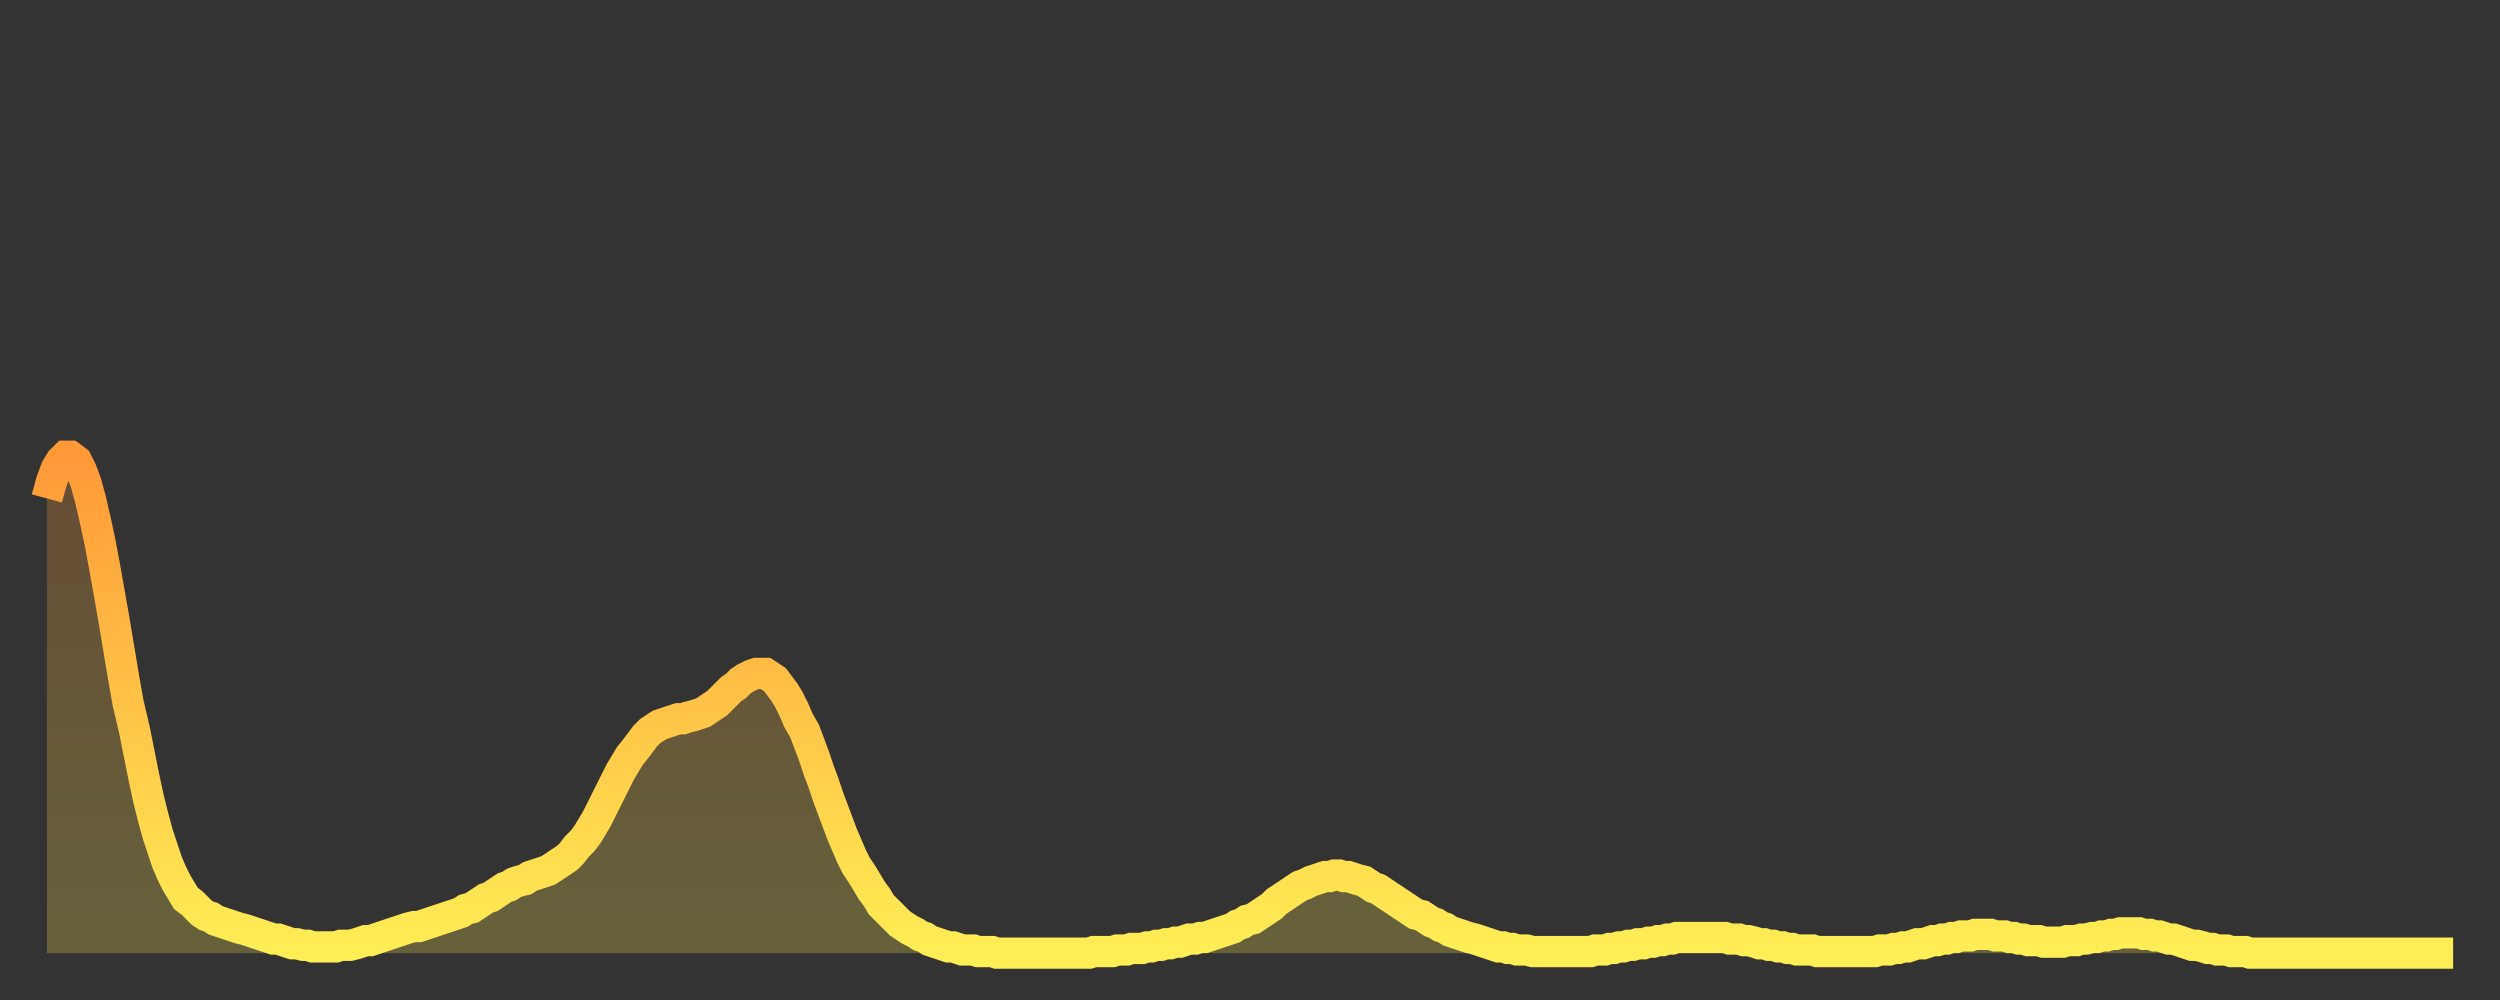
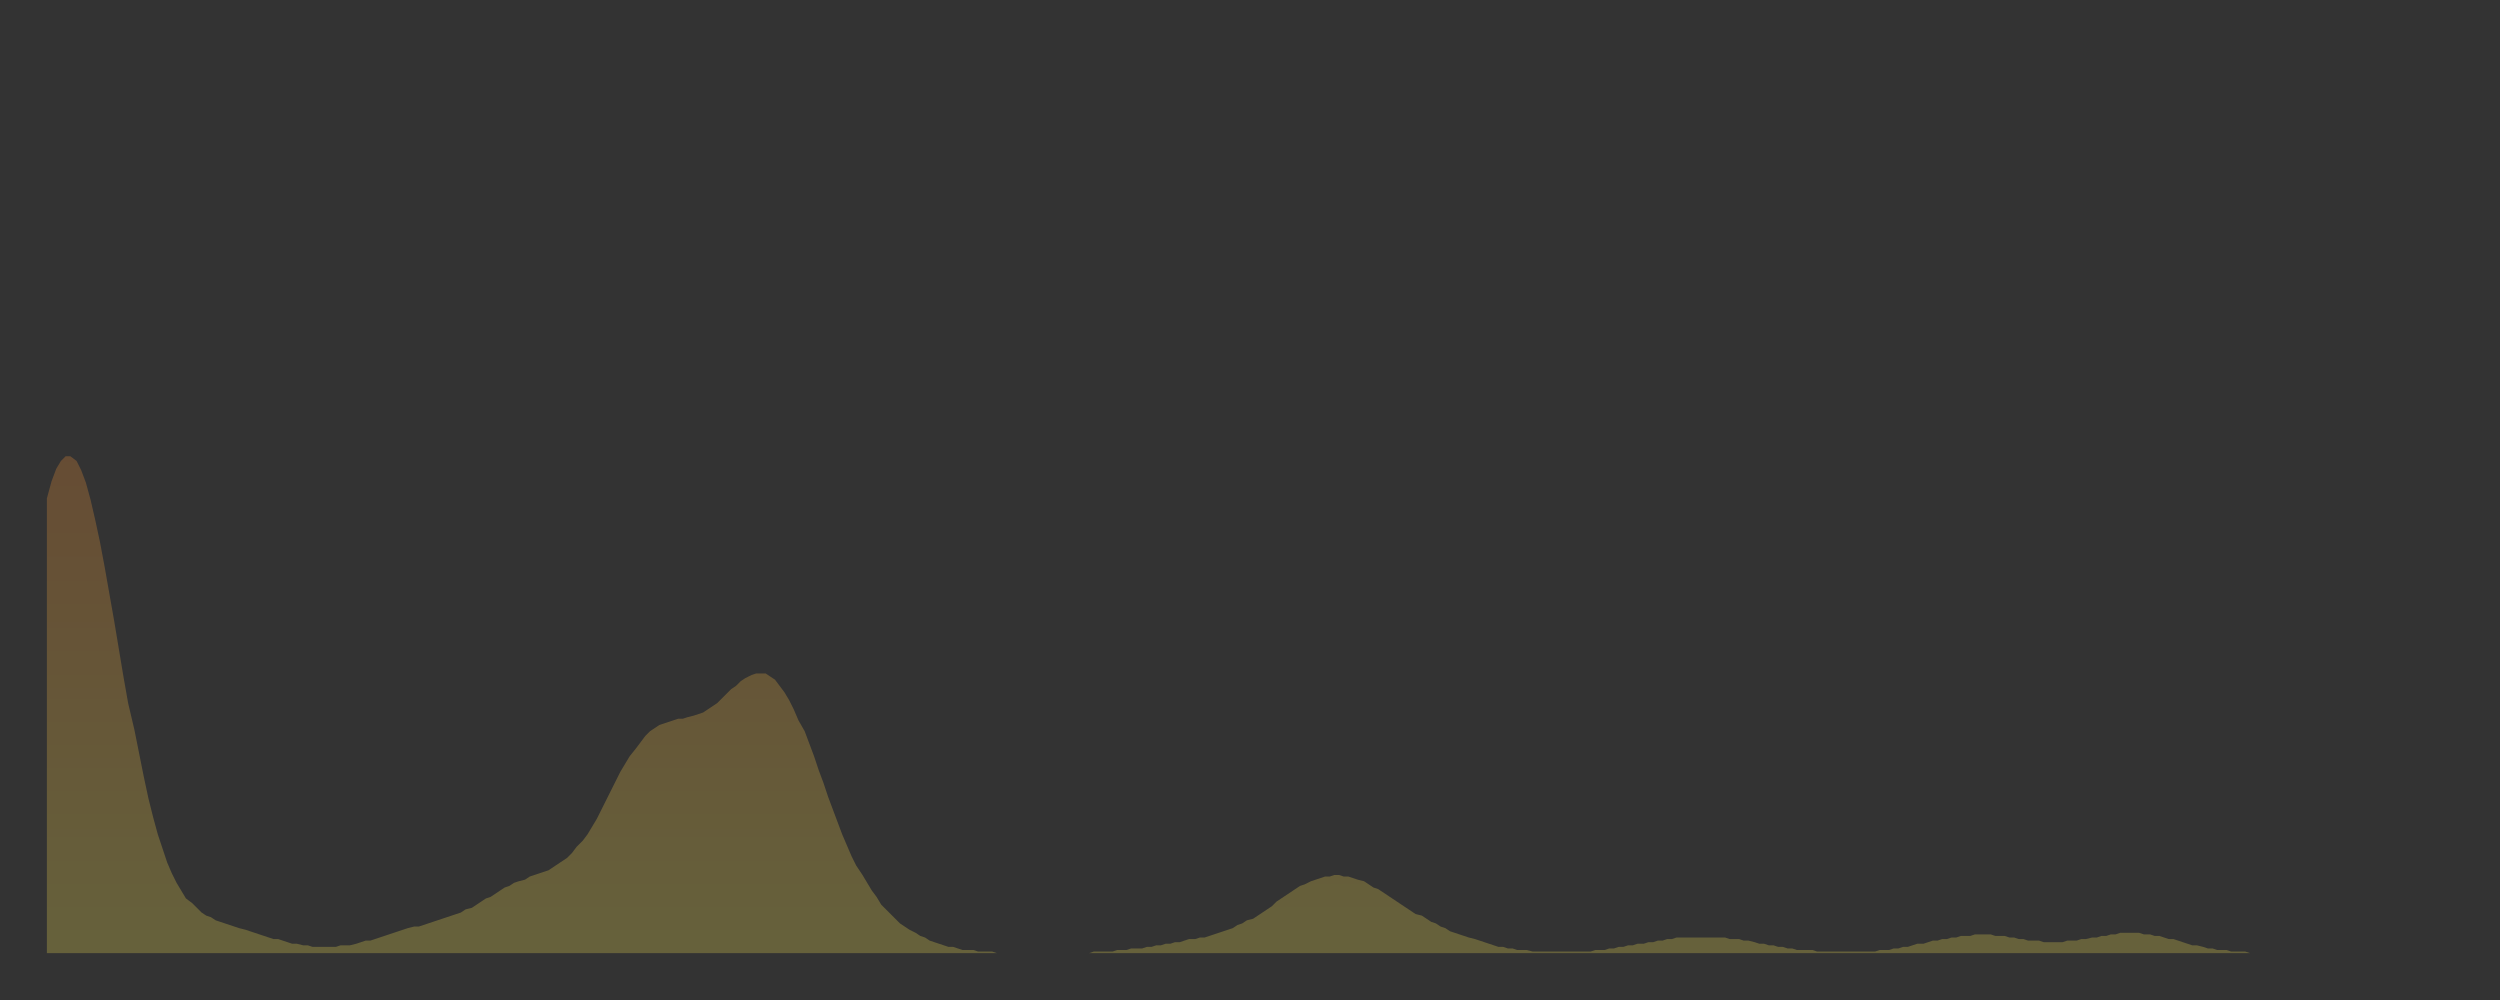
<svg xmlns="http://www.w3.org/2000/svg" baseProfile="full" height="64" version="1.1" width="160">
  <rect width="100%" height="100%" fill="#333333" stroke="none" />
  <defs>
    <linearGradient id="id1013000" x1="0" x2="0" y1="0" y2="1">
      <stop offset="0%" stop-color="#ff9938" />
      <stop offset="50%" stop-color="#ffc347" />
      <stop offset="100%" stop-color="#ffee55" />
    </linearGradient>
  </defs>
  <g transform="translate(3,3)">
    <g>
-       <path d="M 0.0 28.9 L 0.3 27.8 0.6 27.0 0.9 26.5 1.2 26.2 1.5 26.2 1.9 26.5 2.2 27.1 2.5 27.9 2.8 29.0 3.1 30.3 3.4 31.7 3.7 33.3 4.0 35.0 4.3 36.7 4.6 38.5 4.9 40.3 5.2 42.0 5.6 43.7 5.9 45.2 6.2 46.7 6.5 48.1 6.8 49.3 7.1 50.4 7.4 51.3 7.7 52.2 8.0 52.9 8.3 53.5 8.6 54.0 8.9 54.5 9.3 54.8 9.6 55.1 9.9 55.4 10.2 55.6 10.5 55.7 10.8 55.9 11.1 56.0 11.4 56.1 11.7 56.2 12.0 56.3 12.3 56.4 12.7 56.5 13.0 56.6 13.3 56.7 13.6 56.8 13.9 56.9 14.2 57.0 14.5 57.1 14.8 57.1 15.1 57.2 15.4 57.3 15.7 57.4 16.0 57.4 16.4 57.5 16.7 57.5 17.0 57.6 17.3 57.6 17.6 57.6 17.9 57.6 18.2 57.6 18.5 57.6 18.8 57.5 19.1 57.5 19.4 57.5 19.8 57.4 20.1 57.3 20.4 57.2 20.7 57.2 21.0 57.1 21.3 57.0 21.6 56.9 21.9 56.8 22.2 56.7 22.5 56.6 22.8 56.5 23.1 56.4 23.5 56.3 23.8 56.3 24.1 56.2 24.4 56.1 24.7 56.0 25.0 55.9 25.3 55.8 25.6 55.7 25.9 55.6 26.2 55.5 26.5 55.4 26.8 55.2 27.2 55.1 27.5 54.9 27.8 54.7 28.1 54.5 28.4 54.4 28.7 54.2 29.0 54.0 29.3 53.8 29.6 53.7 29.9 53.5 30.2 53.4 30.6 53.3 30.9 53.1 31.2 53.0 31.5 52.9 31.8 52.8 32.1 52.7 32.4 52.5 32.7 52.3 33.0 52.1 33.3 51.9 33.6 51.6 33.9 51.2 34.3 50.8 34.6 50.4 34.9 49.9 35.2 49.4 35.5 48.8 35.8 48.2 36.1 47.6 36.4 47.0 36.7 46.4 37.0 45.9 37.3 45.4 37.7 44.9 38.0 44.5 38.3 44.1 38.6 43.8 38.9 43.6 39.2 43.4 39.5 43.3 39.8 43.2 40.1 43.1 40.4 43.0 40.7 43.0 41.0 42.9 41.4 42.8 41.7 42.7 42.0 42.6 42.3 42.4 42.6 42.2 42.9 42.0 43.2 41.7 43.5 41.4 43.8 41.1 44.1 40.9 44.4 40.6 44.7 40.4 45.1 40.2 45.4 40.1 45.7 40.1 46.0 40.1 46.3 40.3 46.6 40.5 46.9 40.9 47.2 41.3 47.5 41.8 47.8 42.4 48.1 43.1 48.5 43.8 48.8 44.6 49.1 45.4 49.4 46.3 49.7 47.1 50.0 48.0 50.3 48.8 50.6 49.6 50.9 50.4 51.2 51.1 51.5 51.8 51.8 52.4 52.2 53.0 52.5 53.5 52.8 54.0 53.1 54.4 53.4 54.9 53.7 55.2 54.0 55.5 54.3 55.8 54.6 56.1 54.9 56.3 55.2 56.5 55.6 56.7 55.9 56.9 56.2 57.0 56.5 57.2 56.8 57.3 57.1 57.4 57.4 57.5 57.7 57.6 58.0 57.6 58.3 57.7 58.6 57.8 58.9 57.8 59.3 57.8 59.6 57.9 59.9 57.9 60.2 57.9 60.5 57.9 60.8 58.0 61.1 58.0 61.4 58.0 61.7 58.0 62.0 58.0 62.3 58.0 62.6 58.0 63.0 58.0 63.3 58.0 63.6 58.0 63.9 58.0 64.2 58.0 64.5 58.0 64.8 58.0 65.1 58.0 65.4 58.0 65.7 58.0 66.0 58.0 66.4 58.0 66.7 58.0 67.0 57.9 67.3 57.9 67.6 57.9 67.9 57.9 68.2 57.9 68.5 57.8 68.8 57.8 69.1 57.8 69.4 57.7 69.7 57.7 70.1 57.7 70.4 57.6 70.7 57.6 71.0 57.5 71.3 57.5 71.6 57.4 71.9 57.4 72.2 57.3 72.5 57.3 72.8 57.2 73.1 57.1 73.5 57.1 73.8 57.0 74.1 57.0 74.4 56.9 74.7 56.8 75.0 56.7 75.3 56.6 75.6 56.5 75.9 56.4 76.2 56.2 76.5 56.1 76.8 55.9 77.2 55.8 77.5 55.6 77.8 55.4 78.1 55.2 78.4 55.0 78.7 54.7 79.0 54.5 79.3 54.3 79.6 54.1 79.9 53.9 80.2 53.7 80.5 53.6 80.9 53.4 81.2 53.3 81.5 53.2 81.8 53.1 82.1 53.1 82.4 53.0 82.7 53.0 83.0 53.1 83.3 53.1 83.6 53.2 83.9 53.3 84.3 53.4 84.6 53.6 84.9 53.8 85.2 53.9 85.5 54.1 85.8 54.3 86.1 54.5 86.4 54.7 86.7 54.9 87.0 55.1 87.3 55.3 87.6 55.5 88.0 55.6 88.3 55.8 88.6 56.0 88.9 56.1 89.2 56.3 89.5 56.4 89.8 56.6 90.1 56.7 90.4 56.8 90.7 56.9 91.0 57.0 91.4 57.1 91.7 57.2 92.0 57.3 92.3 57.4 92.6 57.5 92.9 57.6 93.2 57.6 93.5 57.7 93.8 57.7 94.1 57.8 94.4 57.8 94.7 57.8 95.1 57.9 95.4 57.9 95.7 57.9 96.0 57.9 96.3 57.9 96.6 57.9 96.9 57.9 97.2 57.9 97.5 57.9 97.8 57.9 98.1 57.9 98.4 57.9 98.8 57.9 99.1 57.8 99.4 57.8 99.7 57.8 100.0 57.7 100.3 57.7 100.6 57.6 100.9 57.6 101.2 57.5 101.5 57.5 101.8 57.4 102.2 57.4 102.5 57.3 102.8 57.3 103.1 57.2 103.4 57.2 103.7 57.1 104.0 57.1 104.3 57.0 104.6 57.0 104.9 57.0 105.2 57.0 105.5 57.0 105.9 57.0 106.2 57.0 106.5 57.0 106.8 57.0 107.1 57.0 107.4 57.0 107.7 57.1 108.0 57.1 108.3 57.1 108.6 57.2 108.9 57.2 109.3 57.3 109.6 57.4 109.9 57.4 110.2 57.5 110.5 57.5 110.8 57.6 111.1 57.6 111.4 57.7 111.7 57.7 112.0 57.8 112.3 57.8 112.6 57.8 113.0 57.8 113.3 57.9 113.6 57.9 113.9 57.9 114.2 57.9 114.5 57.9 114.8 57.9 115.1 57.9 115.4 57.9 115.7 57.9 116.0 57.9 116.3 57.9 116.7 57.9 117.0 57.9 117.3 57.8 117.6 57.8 117.9 57.8 118.2 57.7 118.5 57.7 118.8 57.6 119.1 57.6 119.4 57.5 119.7 57.4 120.1 57.4 120.4 57.3 120.7 57.2 121.0 57.2 121.3 57.1 121.6 57.1 121.9 57.0 122.2 57.0 122.5 56.9 122.8 56.9 123.1 56.9 123.4 56.8 123.8 56.8 124.1 56.8 124.4 56.8 124.7 56.9 125.0 56.9 125.3 56.9 125.6 57.0 125.9 57.0 126.2 57.1 126.5 57.1 126.8 57.2 127.2 57.2 127.5 57.2 127.8 57.3 128.1 57.3 128.4 57.3 128.7 57.3 129.0 57.3 129.3 57.2 129.6 57.2 129.9 57.2 130.2 57.1 130.5 57.1 130.9 57.0 131.2 57.0 131.5 56.9 131.8 56.9 132.1 56.8 132.4 56.8 132.7 56.7 133.0 56.7 133.3 56.7 133.6 56.7 133.9 56.7 134.2 56.8 134.6 56.8 134.9 56.9 135.2 56.9 135.5 57.0 135.8 57.1 136.1 57.1 136.4 57.2 136.7 57.3 137.0 57.4 137.3 57.5 137.6 57.5 138.0 57.6 138.3 57.7 138.6 57.7 138.9 57.8 139.2 57.8 139.5 57.8 139.8 57.9 140.1 57.9 140.4 57.9 140.7 57.9 141.0 58.0 141.3 58.0 141.7 58.0 142.0 58.0 142.3 58.0 142.6 58.0 142.9 58.0 143.2 58.0 143.5 58.0 143.8 58.0 144.1 58.0 144.4 58.0 144.7 58.0 145.1 58.0 145.4 58.0 145.7 58.0 146.0 58.0 146.3 58.0 146.6 58.0 146.9 58.0 147.2 58.0 147.5 58.0 147.8 58.0 148.1 58.0 148.4 58.0 148.8 58.0 149.1 58.0 149.4 58.0 149.7 58.0 150.0 58.0 150.3 58.0 150.6 58.0 150.9 58.0 151.2 58.0 151.5 58.0 151.8 58.0 152.1 58.0 152.5 58.0 152.8 58.0 153.1 58.0 153.4 58.0 153.7 58.0 154.0 58.0" fill="none" id="graph-curve" opacity="1" stroke="url(#id1013000)" stroke-width="2" />
      <path d="M 0 58 L 0.0 28.9 0.3 27.8 0.6 27.0 0.9 26.5 1.2 26.2 1.5 26.2 1.9 26.5 2.2 27.1 2.5 27.9 2.8 29.0 3.1 30.3 3.4 31.7 3.7 33.3 4.0 35.0 4.3 36.7 4.6 38.5 4.9 40.3 5.2 42.0 5.6 43.7 5.9 45.2 6.2 46.7 6.5 48.1 6.8 49.3 7.1 50.4 7.4 51.3 7.7 52.2 8.0 52.9 8.3 53.5 8.6 54.0 8.9 54.5 9.3 54.8 9.6 55.1 9.9 55.4 10.2 55.6 10.5 55.7 10.8 55.9 11.1 56.0 11.4 56.1 11.7 56.2 12.0 56.3 12.3 56.4 12.7 56.5 13.0 56.6 13.3 56.7 13.6 56.8 13.9 56.9 14.2 57.0 14.5 57.1 14.8 57.1 15.1 57.2 15.4 57.3 15.7 57.4 16.0 57.4 16.4 57.5 16.7 57.5 17.0 57.6 17.3 57.6 17.6 57.6 17.9 57.6 18.2 57.6 18.5 57.6 18.8 57.5 19.1 57.5 19.4 57.5 19.8 57.4 20.1 57.3 20.4 57.2 20.7 57.2 21.0 57.1 21.3 57.0 21.6 56.9 21.9 56.8 22.2 56.7 22.5 56.6 22.8 56.5 23.1 56.4 23.5 56.3 23.8 56.3 24.1 56.2 24.4 56.1 24.7 56.0 25.0 55.9 25.3 55.8 25.6 55.7 25.9 55.6 26.2 55.5 26.5 55.4 26.8 55.2 27.2 55.1 27.5 54.9 27.8 54.7 28.1 54.5 28.4 54.4 28.7 54.2 29.0 54.0 29.3 53.8 29.6 53.7 29.9 53.5 30.2 53.4 30.6 53.3 30.9 53.1 31.2 53.0 31.5 52.9 31.8 52.8 32.1 52.7 32.4 52.5 32.7 52.3 33.0 52.1 33.3 51.9 33.6 51.6 33.9 51.2 34.3 50.8 34.6 50.4 34.9 49.9 35.2 49.4 35.5 48.8 35.8 48.2 36.1 47.6 36.4 47.0 36.7 46.4 37.0 45.9 37.3 45.4 37.7 44.9 38.0 44.5 38.3 44.1 38.6 43.8 38.9 43.6 39.2 43.4 39.5 43.3 39.8 43.2 40.1 43.1 40.4 43.0 40.7 43.0 41.0 42.9 41.4 42.8 41.7 42.7 42.0 42.6 42.3 42.4 42.6 42.2 42.9 42.0 43.2 41.7 43.5 41.4 43.8 41.1 44.1 40.9 44.4 40.6 44.7 40.4 45.1 40.2 45.4 40.1 45.7 40.1 46.0 40.1 46.3 40.3 46.6 40.5 46.9 40.9 47.2 41.3 47.5 41.8 47.8 42.4 48.1 43.1 48.5 43.8 48.8 44.6 49.1 45.4 49.4 46.3 49.7 47.1 50.0 48.0 50.3 48.8 50.6 49.6 50.9 50.4 51.2 51.1 51.5 51.8 51.8 52.4 52.2 53.0 52.5 53.5 52.8 54.0 53.1 54.4 53.4 54.9 53.7 55.2 54.0 55.5 54.3 55.8 54.6 56.1 54.9 56.3 55.2 56.5 55.6 56.7 55.9 56.9 56.2 57.0 56.5 57.2 56.8 57.3 57.1 57.4 57.4 57.5 57.7 57.6 58.0 57.6 58.3 57.7 58.6 57.8 58.9 57.8 59.3 57.8 59.6 57.9 59.9 57.9 60.2 57.9 60.5 57.9 60.8 58.0 61.1 58.0 61.4 58.0 61.7 58.0 62.0 58.0 62.3 58.0 62.6 58.0 63.0 58.0 63.3 58.0 63.6 58.0 63.9 58.0 64.2 58.0 64.5 58.0 64.8 58.0 65.1 58.0 65.4 58.0 65.7 58.0 66.0 58.0 66.4 58.0 66.7 58.0 67.0 57.9 67.3 57.9 67.6 57.9 67.9 57.9 68.2 57.9 68.5 57.8 68.8 57.8 69.1 57.8 69.4 57.7 69.7 57.7 70.1 57.7 70.4 57.6 70.7 57.6 71.0 57.5 71.3 57.5 71.6 57.4 71.9 57.4 72.2 57.3 72.5 57.3 72.8 57.2 73.1 57.1 73.5 57.1 73.8 57.0 74.1 57.0 74.4 56.9 74.7 56.8 75.0 56.7 75.3 56.6 75.6 56.5 75.9 56.4 76.2 56.2 76.5 56.1 76.8 55.9 77.2 55.8 77.5 55.6 77.8 55.4 78.1 55.2 78.4 55.0 78.7 54.7 79.0 54.5 79.3 54.3 79.6 54.1 79.9 53.9 80.2 53.7 80.5 53.6 80.9 53.4 81.2 53.3 81.5 53.2 81.8 53.1 82.1 53.1 82.4 53.0 82.7 53.0 83.0 53.1 83.3 53.1 83.6 53.2 83.9 53.3 84.3 53.4 84.6 53.6 84.9 53.8 85.2 53.9 85.5 54.1 85.8 54.3 86.1 54.5 86.4 54.7 86.7 54.9 87.0 55.1 87.3 55.3 87.6 55.5 88.0 55.6 88.3 55.8 88.6 56.0 88.9 56.1 89.2 56.3 89.5 56.4 89.8 56.6 90.1 56.7 90.4 56.8 90.7 56.9 91.0 57.0 91.4 57.1 91.7 57.2 92.0 57.3 92.3 57.4 92.6 57.5 92.9 57.6 93.2 57.6 93.5 57.7 93.8 57.7 94.1 57.8 94.4 57.8 94.7 57.8 95.1 57.9 95.4 57.9 95.7 57.9 96.0 57.9 96.3 57.9 96.6 57.9 96.9 57.9 97.2 57.9 97.5 57.9 97.8 57.9 98.1 57.9 98.4 57.9 98.8 57.9 99.1 57.8 99.4 57.8 99.7 57.8 100.0 57.7 100.3 57.7 100.6 57.6 100.9 57.6 101.2 57.5 101.5 57.5 101.8 57.4 102.2 57.4 102.5 57.3 102.8 57.3 103.1 57.2 103.4 57.2 103.7 57.1 104.0 57.1 104.3 57.0 104.6 57.0 104.9 57.0 105.2 57.0 105.5 57.0 105.9 57.0 106.2 57.0 106.5 57.0 106.8 57.0 107.1 57.0 107.4 57.0 107.7 57.1 108.0 57.1 108.3 57.1 108.6 57.2 108.9 57.2 109.3 57.3 109.6 57.4 109.9 57.4 110.2 57.5 110.5 57.5 110.8 57.6 111.1 57.6 111.4 57.7 111.7 57.7 112.0 57.8 112.3 57.8 112.6 57.8 113.0 57.8 113.3 57.9 113.6 57.9 113.9 57.9 114.2 57.9 114.5 57.9 114.8 57.9 115.1 57.9 115.4 57.9 115.7 57.9 116.0 57.9 116.3 57.9 116.7 57.9 117.0 57.9 117.3 57.8 117.6 57.8 117.9 57.8 118.2 57.7 118.5 57.7 118.8 57.6 119.1 57.6 119.4 57.5 119.7 57.4 120.1 57.4 120.4 57.3 120.7 57.2 121.0 57.2 121.3 57.1 121.6 57.1 121.9 57.0 122.2 57.0 122.5 56.9 122.8 56.9 123.1 56.9 123.4 56.8 123.8 56.8 124.1 56.8 124.4 56.8 124.7 56.9 125.0 56.9 125.3 56.9 125.6 57.0 125.9 57.0 126.2 57.1 126.5 57.1 126.8 57.2 127.2 57.2 127.5 57.2 127.8 57.3 128.1 57.3 128.4 57.3 128.7 57.3 129.0 57.3 129.3 57.2 129.6 57.2 129.9 57.2 130.2 57.1 130.5 57.1 130.9 57.0 131.2 57.0 131.5 56.9 131.8 56.9 132.1 56.8 132.4 56.8 132.7 56.7 133.0 56.7 133.3 56.7 133.6 56.7 133.9 56.7 134.2 56.8 134.6 56.8 134.9 56.9 135.2 56.9 135.5 57.0 135.8 57.1 136.1 57.1 136.4 57.2 136.7 57.3 137.0 57.4 137.3 57.5 137.6 57.5 138.0 57.6 138.3 57.7 138.6 57.7 138.9 57.8 139.2 57.8 139.5 57.8 139.8 57.9 140.1 57.9 140.4 57.9 140.7 57.9 141.0 58.0 141.3 58.0 141.7 58.0 142.0 58.0 142.3 58.0 142.6 58.0 142.9 58.0 143.2 58.0 143.5 58.0 143.8 58.0 144.1 58.0 144.4 58.0 144.7 58.0 145.1 58.0 145.4 58.0 145.7 58.0 146.0 58.0 146.3 58.0 146.6 58.0 146.9 58.0 147.2 58.0 147.5 58.0 147.8 58.0 148.1 58.0 148.4 58.0 148.8 58.0 149.1 58.0 149.4 58.0 149.7 58.0 150.0 58.0 150.3 58.0 150.6 58.0 150.9 58.0 151.2 58.0 151.5 58.0 151.8 58.0 152.1 58.0 152.5 58.0 152.8 58.0 153.1 58.0 153.4 58.0 153.7 58.0 154.0 58.0 154 58" fill="url(#id1013000)" fill-opacity=".25" id="graph-shadow" />
    </g>
  </g>
</svg>